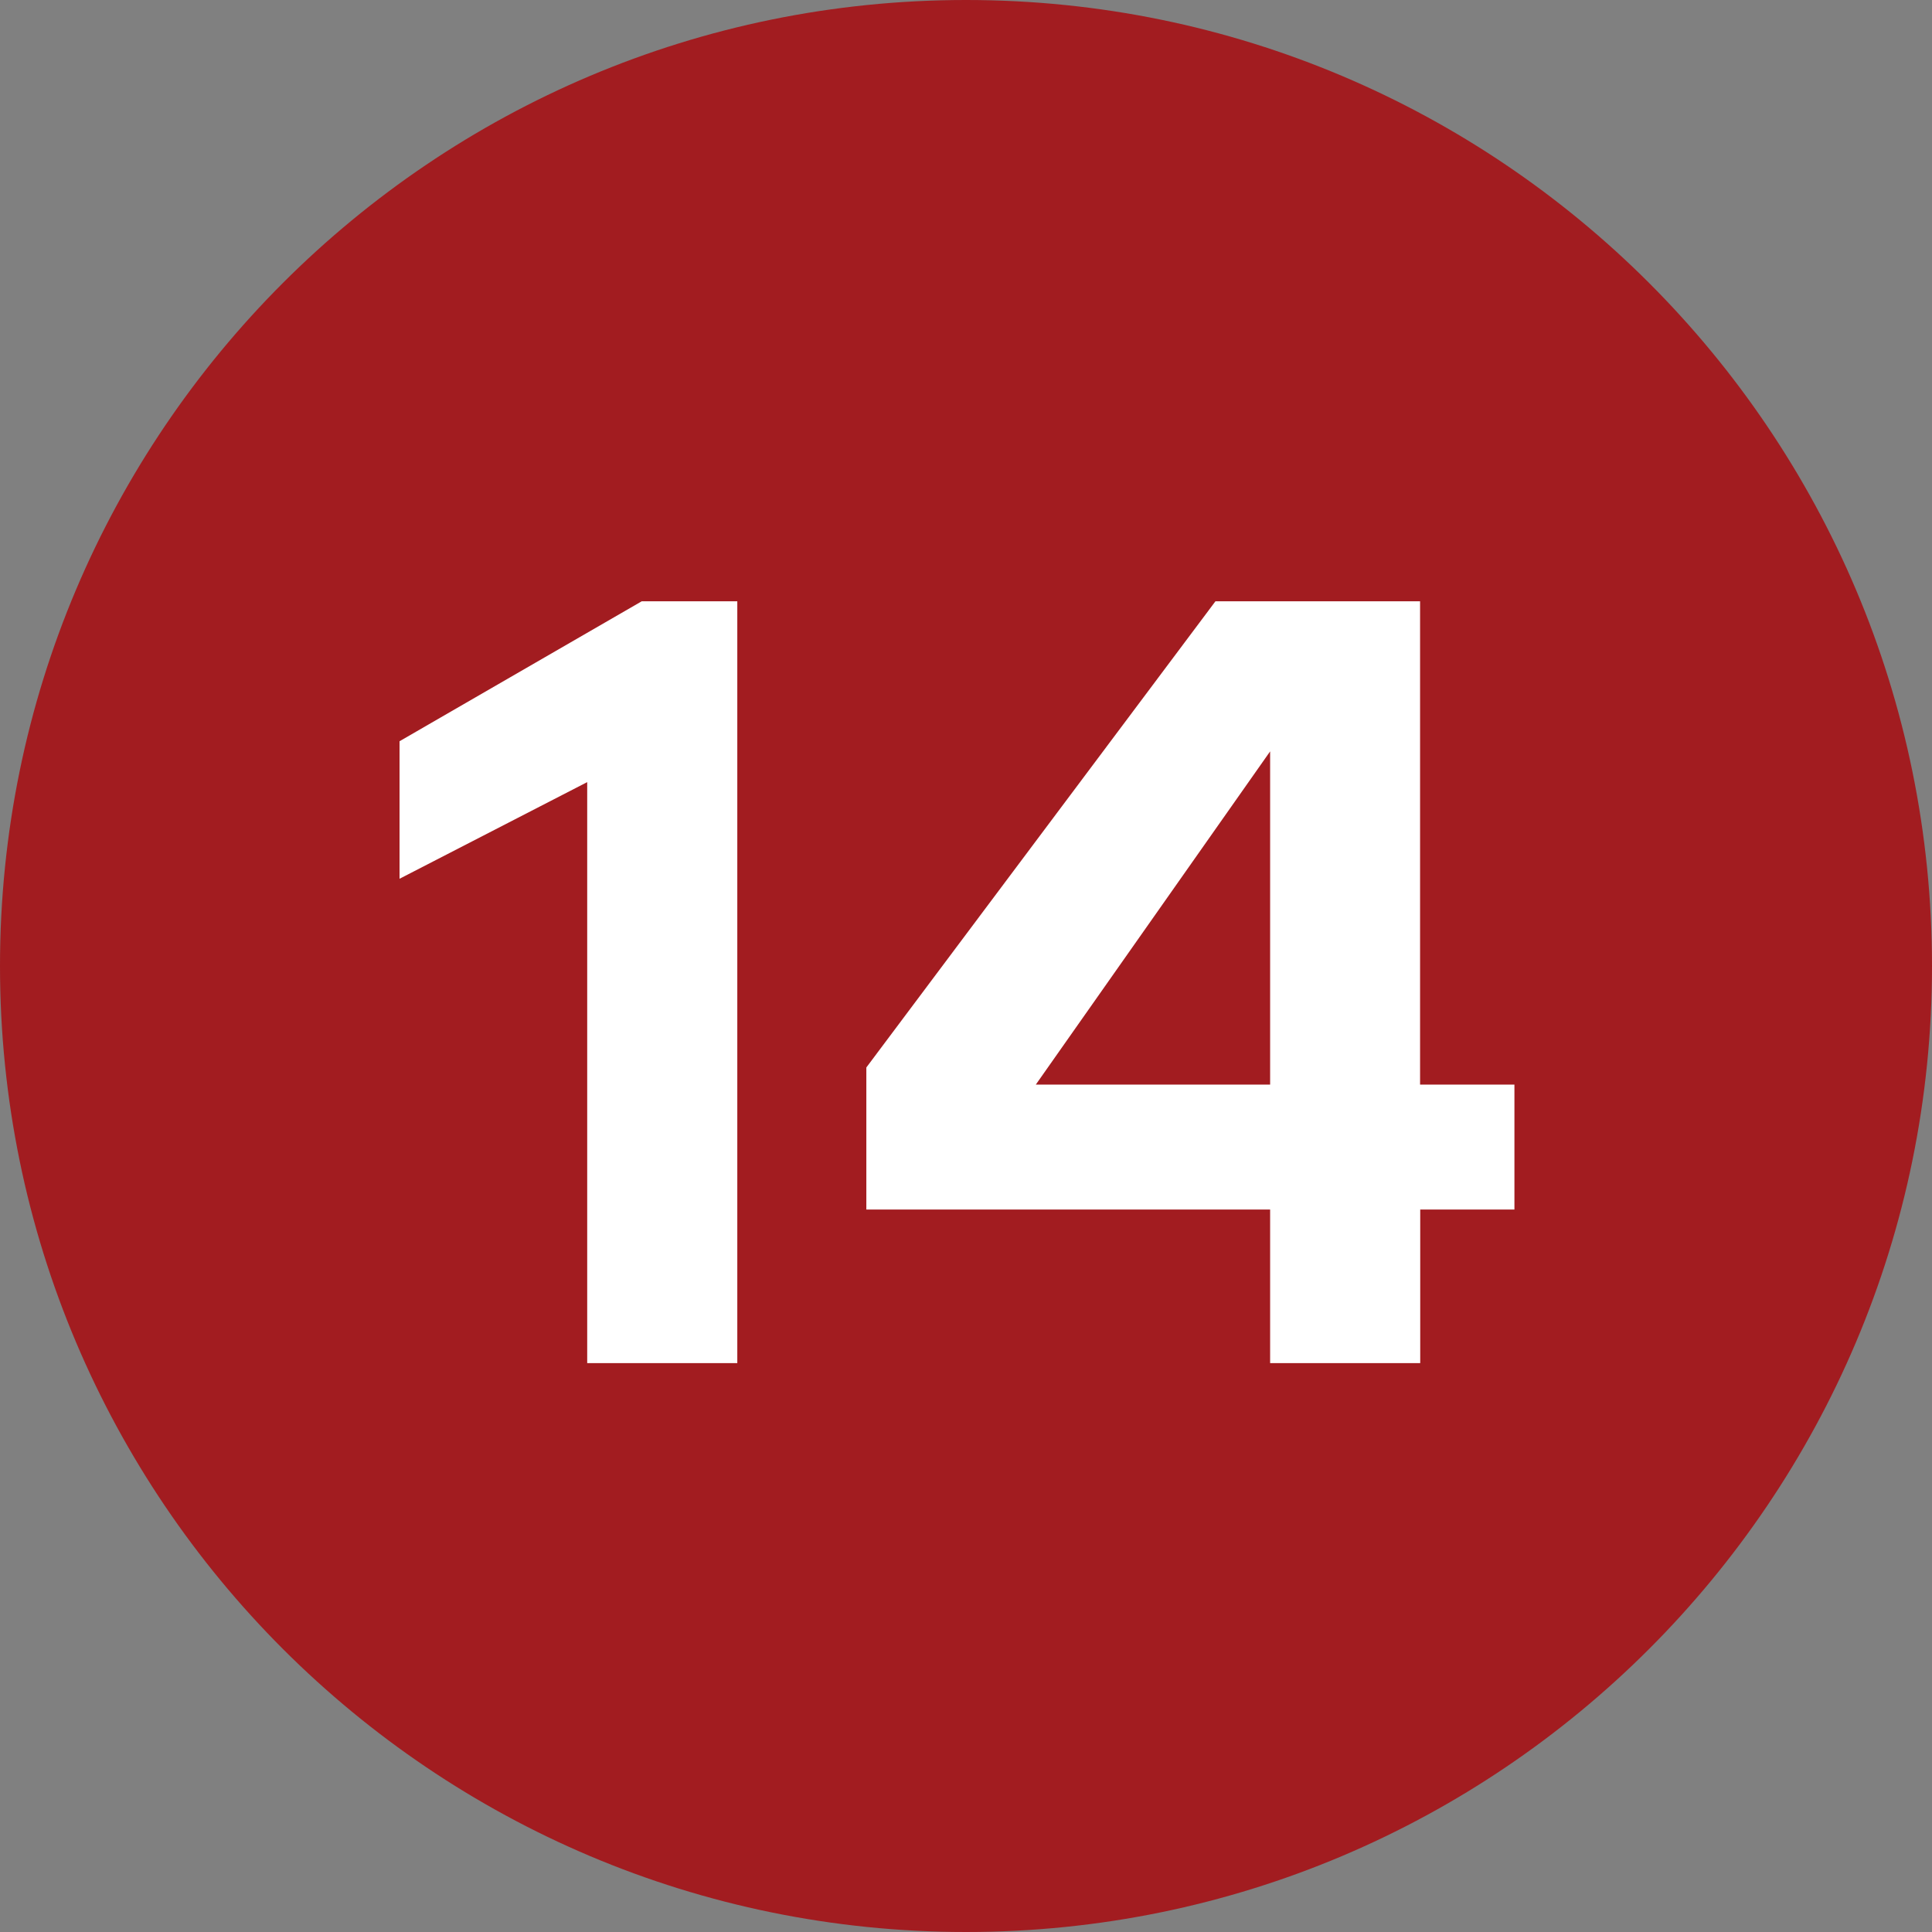
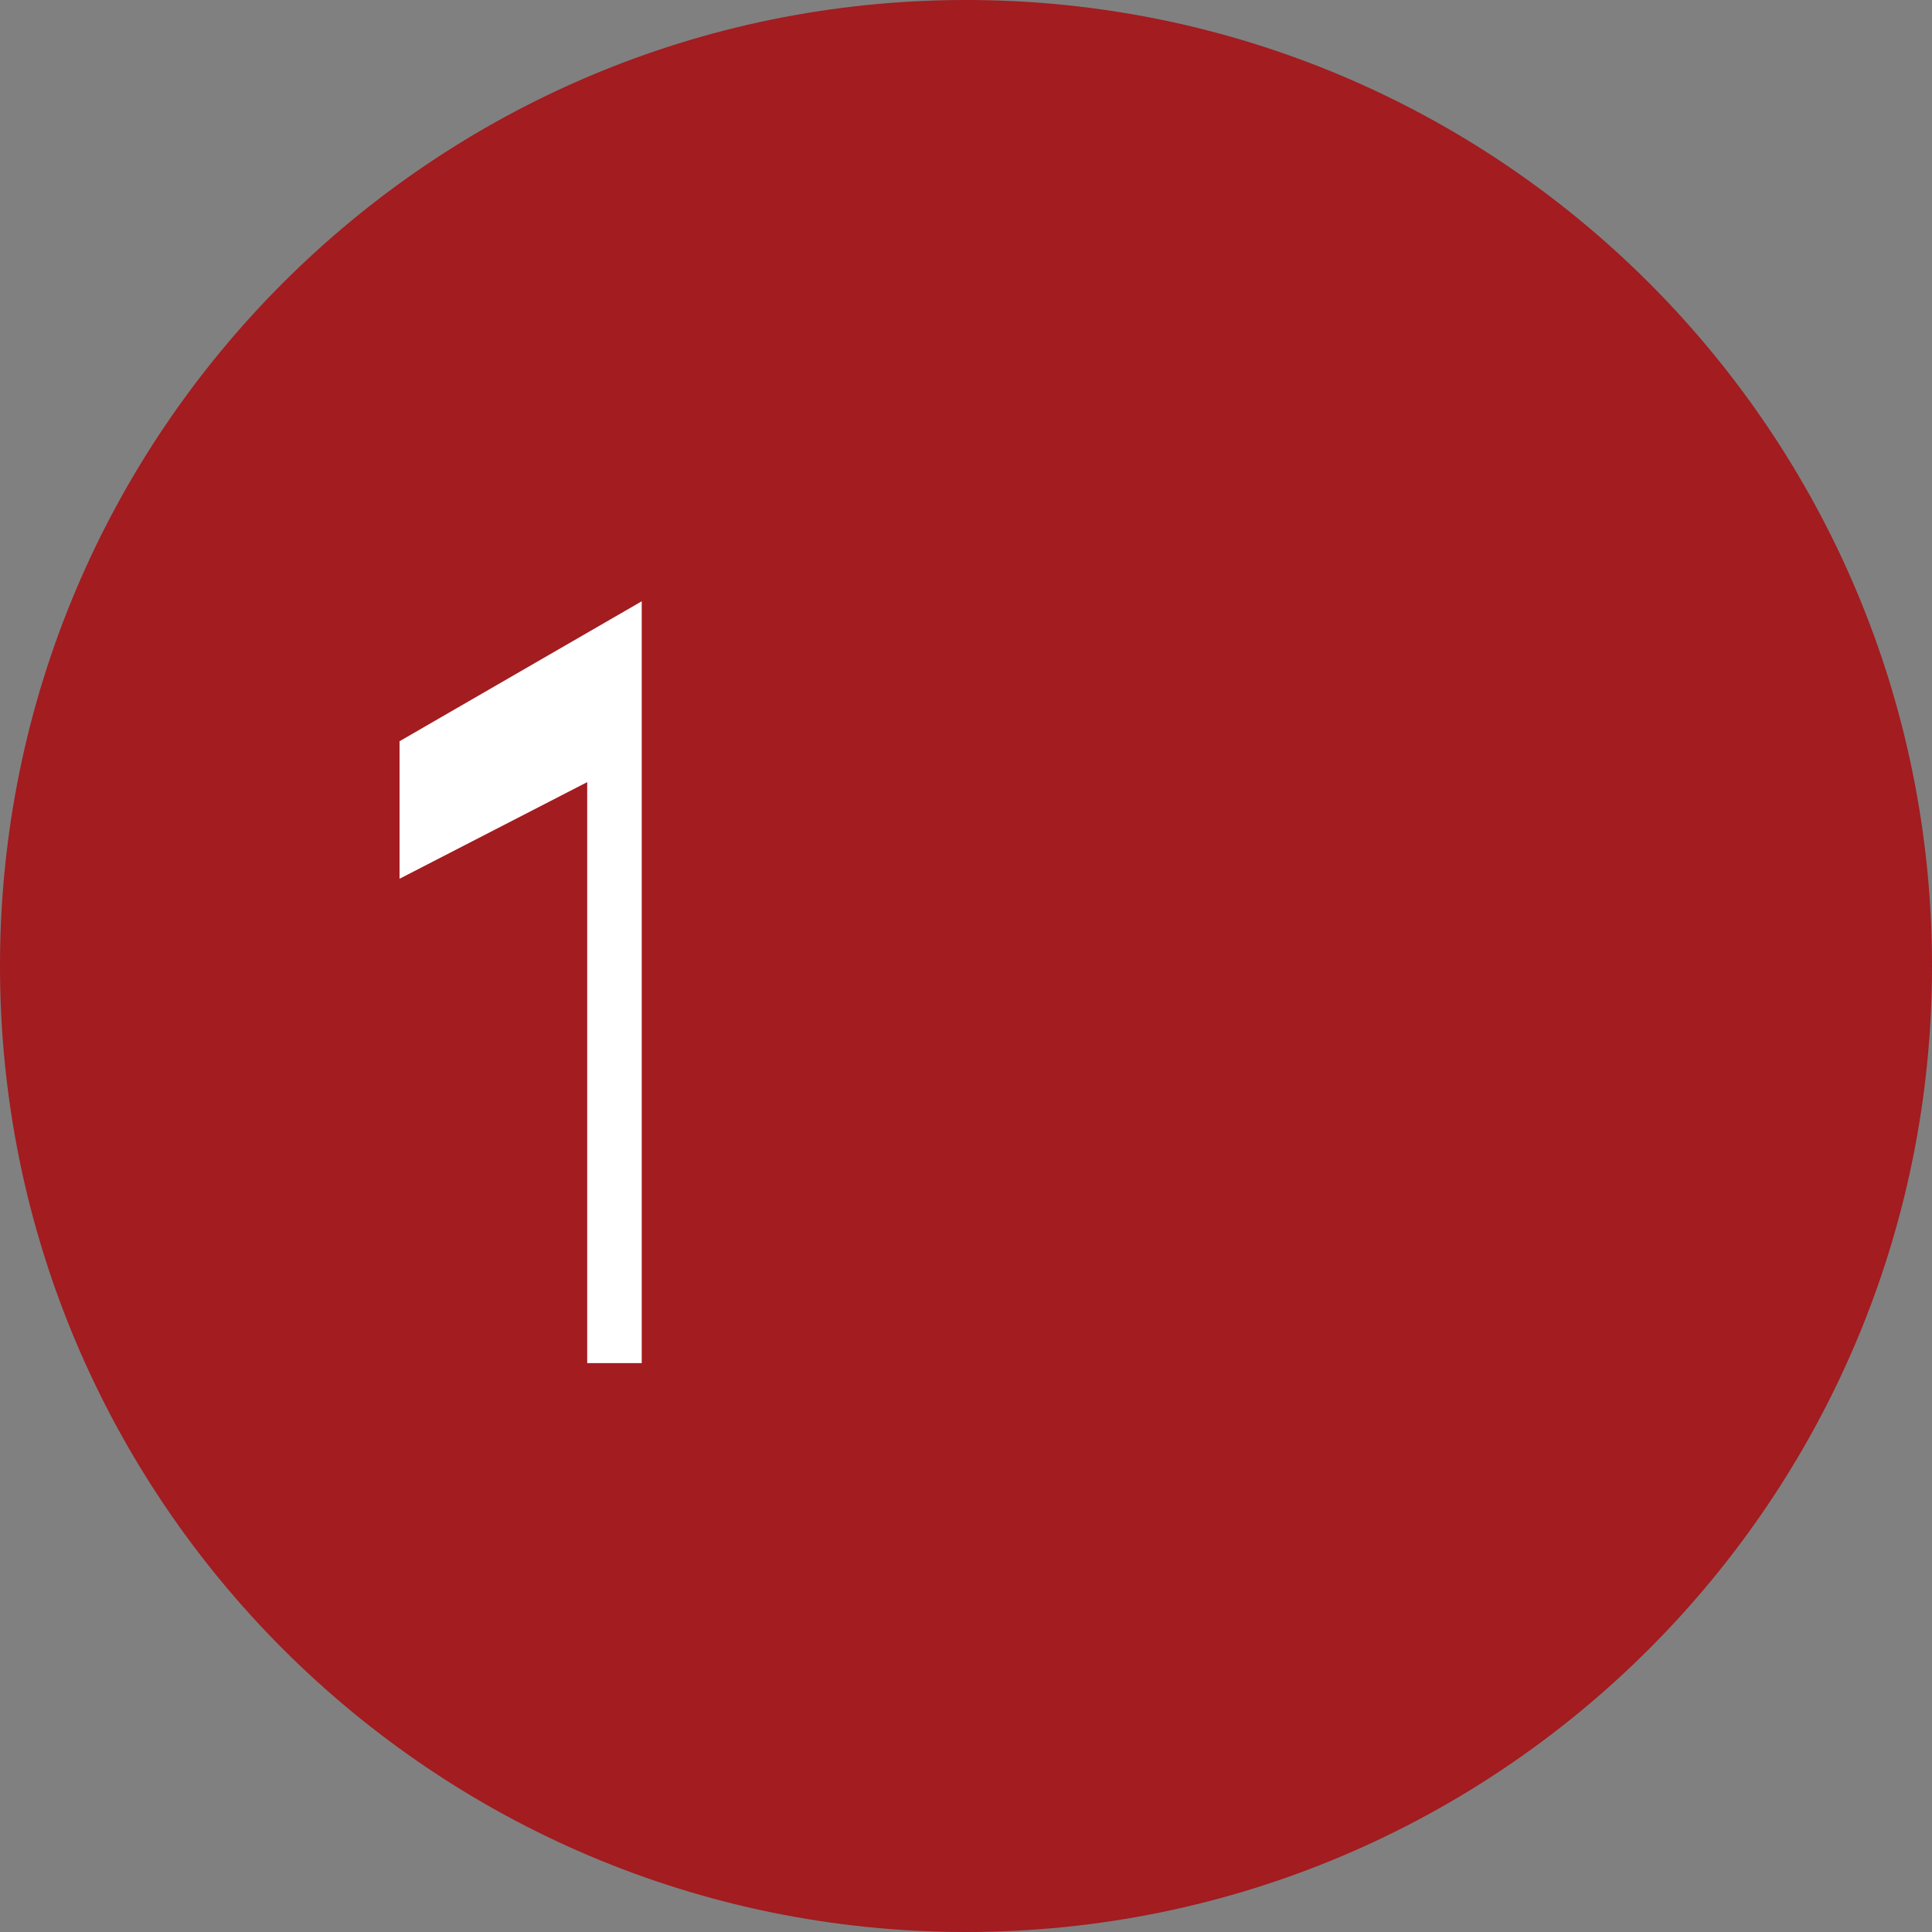
<svg xmlns="http://www.w3.org/2000/svg" id="uuid-47eb80ec-0bc6-429e-947c-2512bf2d9fa9" viewBox="0 0 12.756 12.756">
  <rect x="0" y="0" width="12.756" height="12.756" fill="#808080" stroke="none" />
  <defs>
    <style>.uuid-bc8ea046-54e4-4536-aace-2a233f678f62{fill:#a21c20;}.uuid-bc8ea046-54e4-4536-aace-2a233f678f62,.uuid-b1c7840b-42ee-4553-bee7-43d860b2e00d{stroke-width:0px;}.uuid-b1c7840b-42ee-4553-bee7-43d860b2e00d{fill:#fff;}</style>
  </defs>
  <g id="uuid-639a07c5-984f-4d2f-8fc1-96ab0e40741d">
    <path class="uuid-bc8ea046-54e4-4536-aace-2a233f678f62" d="m6.378,0C2.856,0,0,2.855,0,6.378c0,3.522,2.856,6.378,6.378,6.378s6.378-2.856,6.378-6.378c0-3.523-2.856-6.378-6.378-6.378" />
-     <path class="uuid-b1c7840b-42ee-4553-bee7-43d860b2e00d" d="m4.868,9h-.991v-3.836l-1.239.638v-.908l1.599-.924h.631v5.03Z" />
-     <path class="uuid-b1c7840b-42ee-4553-bee7-43d860b2e00d" d="m9.377,7.986v1.014h-.991v-1.014h-2.666v-.938l2.305-3.078h1.351v3.191h.623v.825h-.623Zm-.991-3.025l-1.547,2.2h1.547v-2.2Z" />
+     <path class="uuid-b1c7840b-42ee-4553-bee7-43d860b2e00d" d="m4.868,9h-.991v-3.836l-1.239.638v-.908l1.599-.924v5.03Z" />
  </g>
</svg>